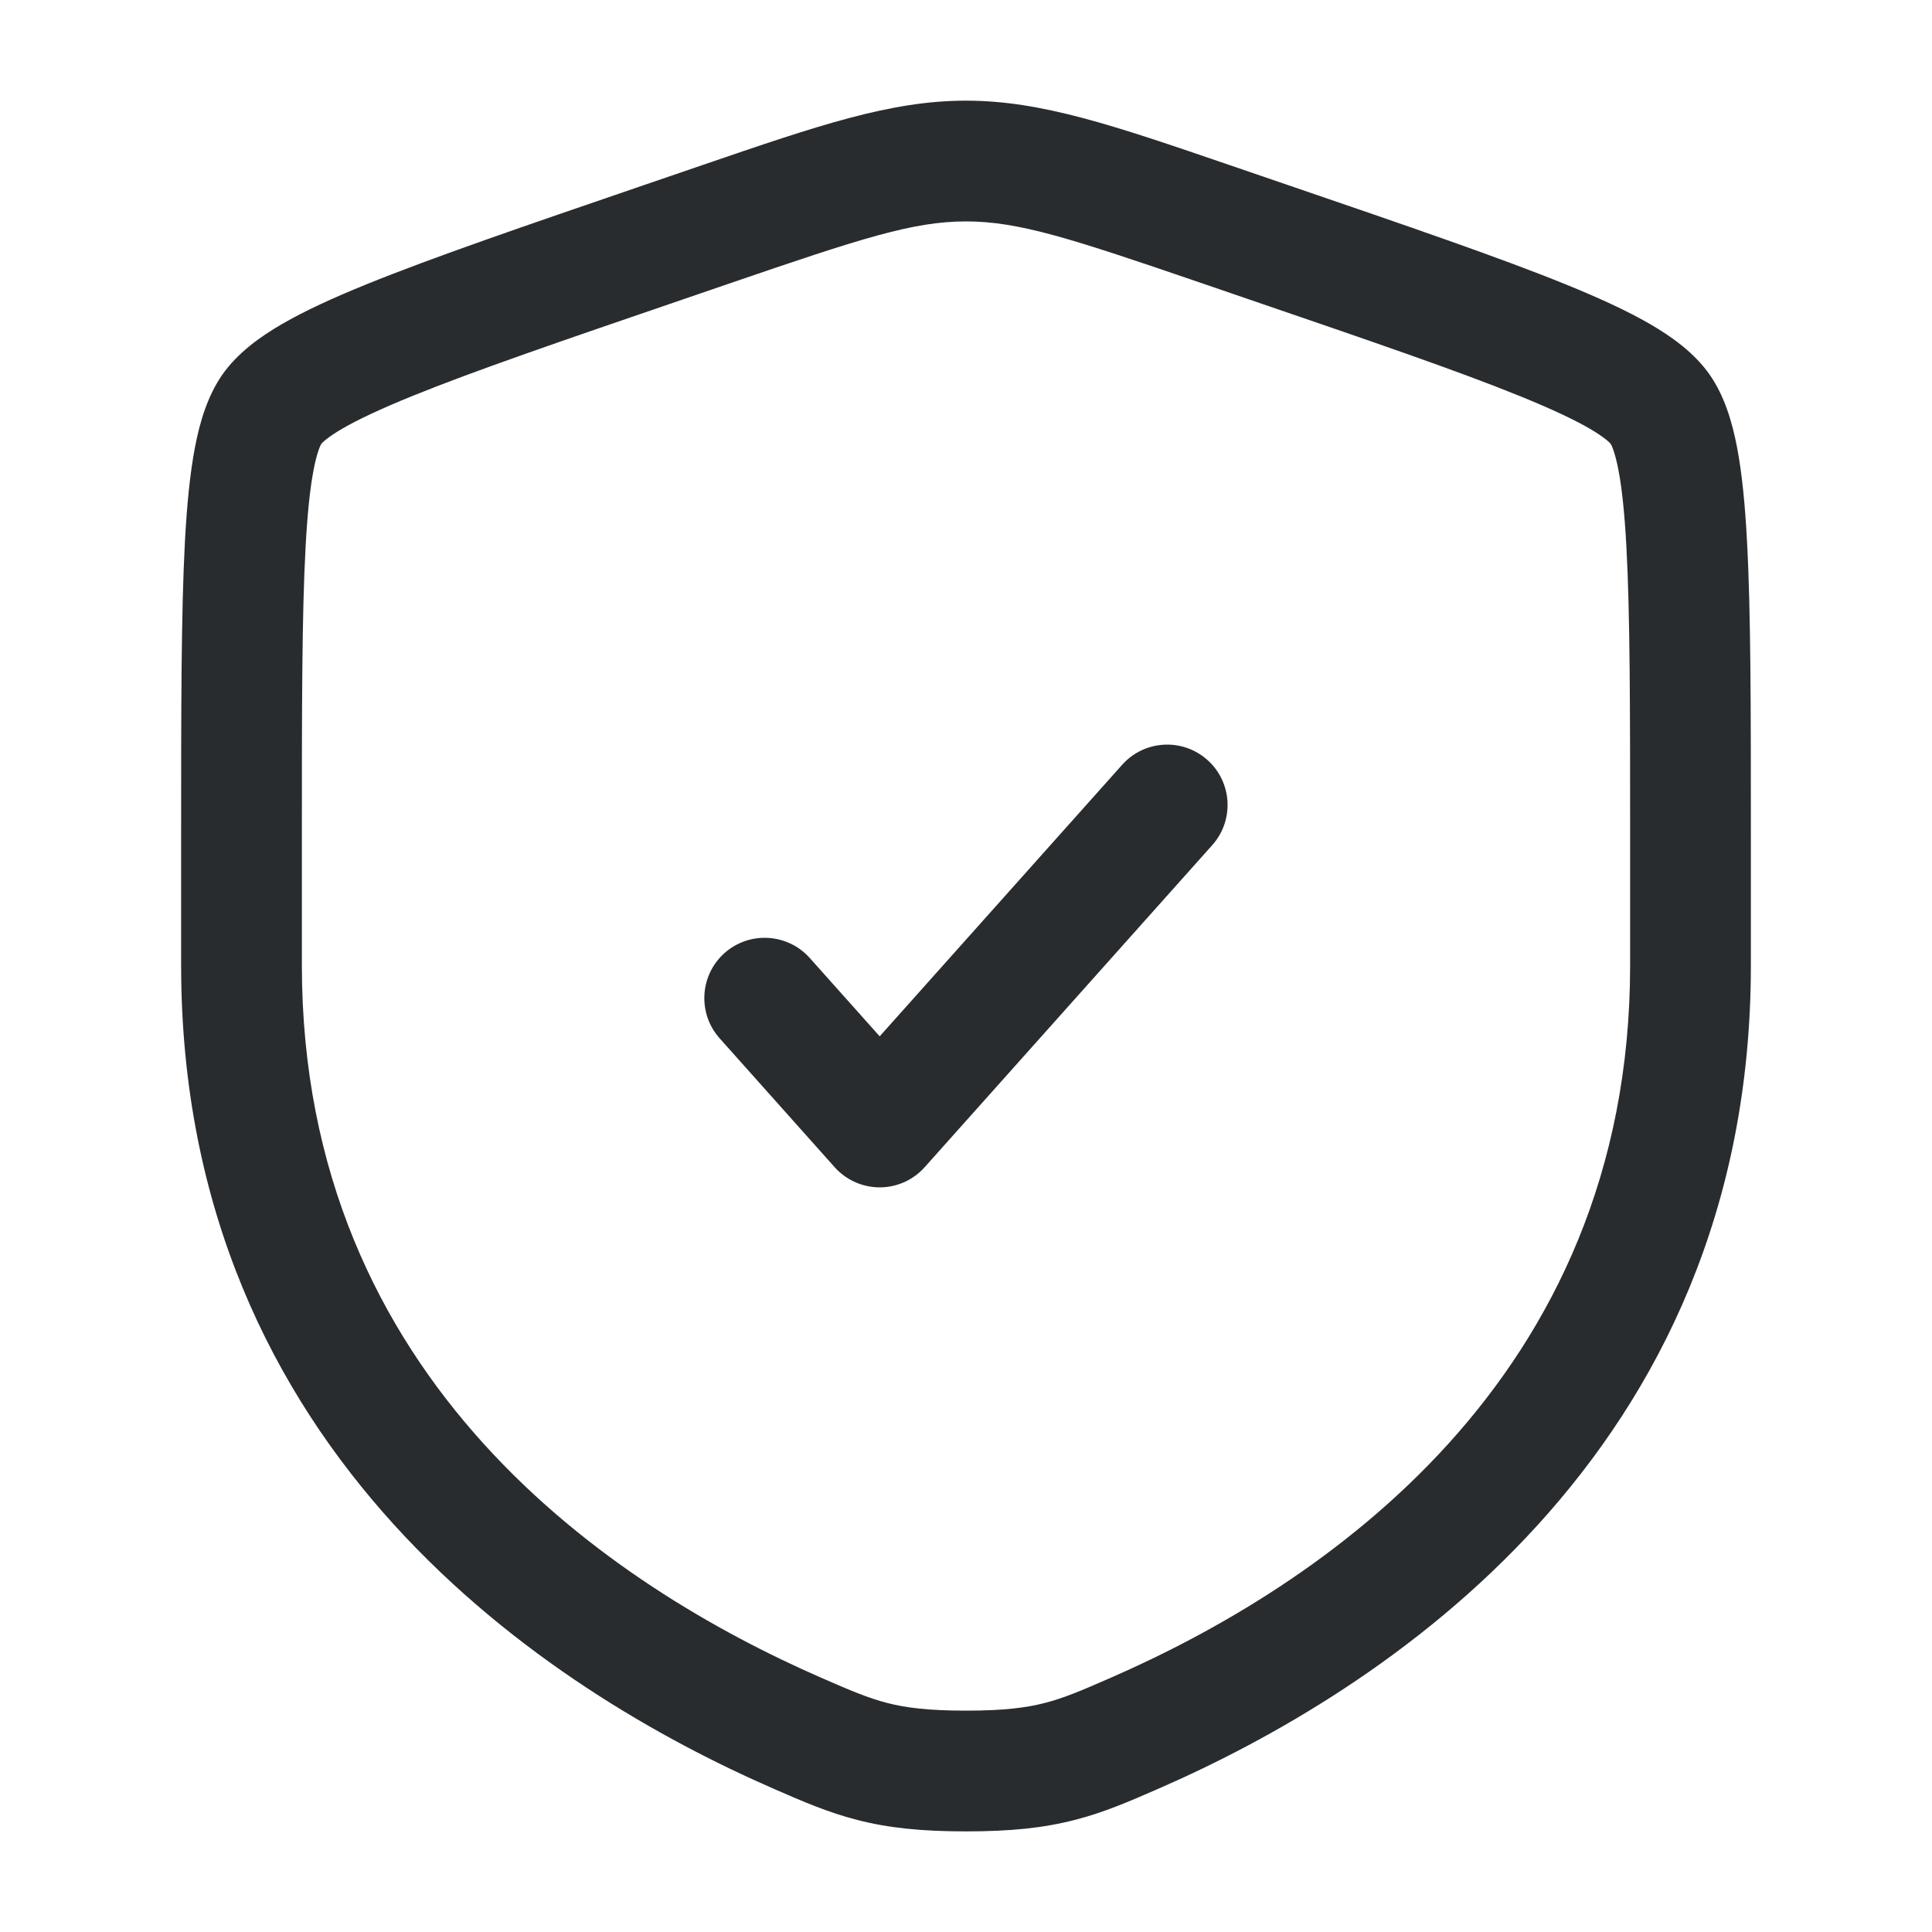
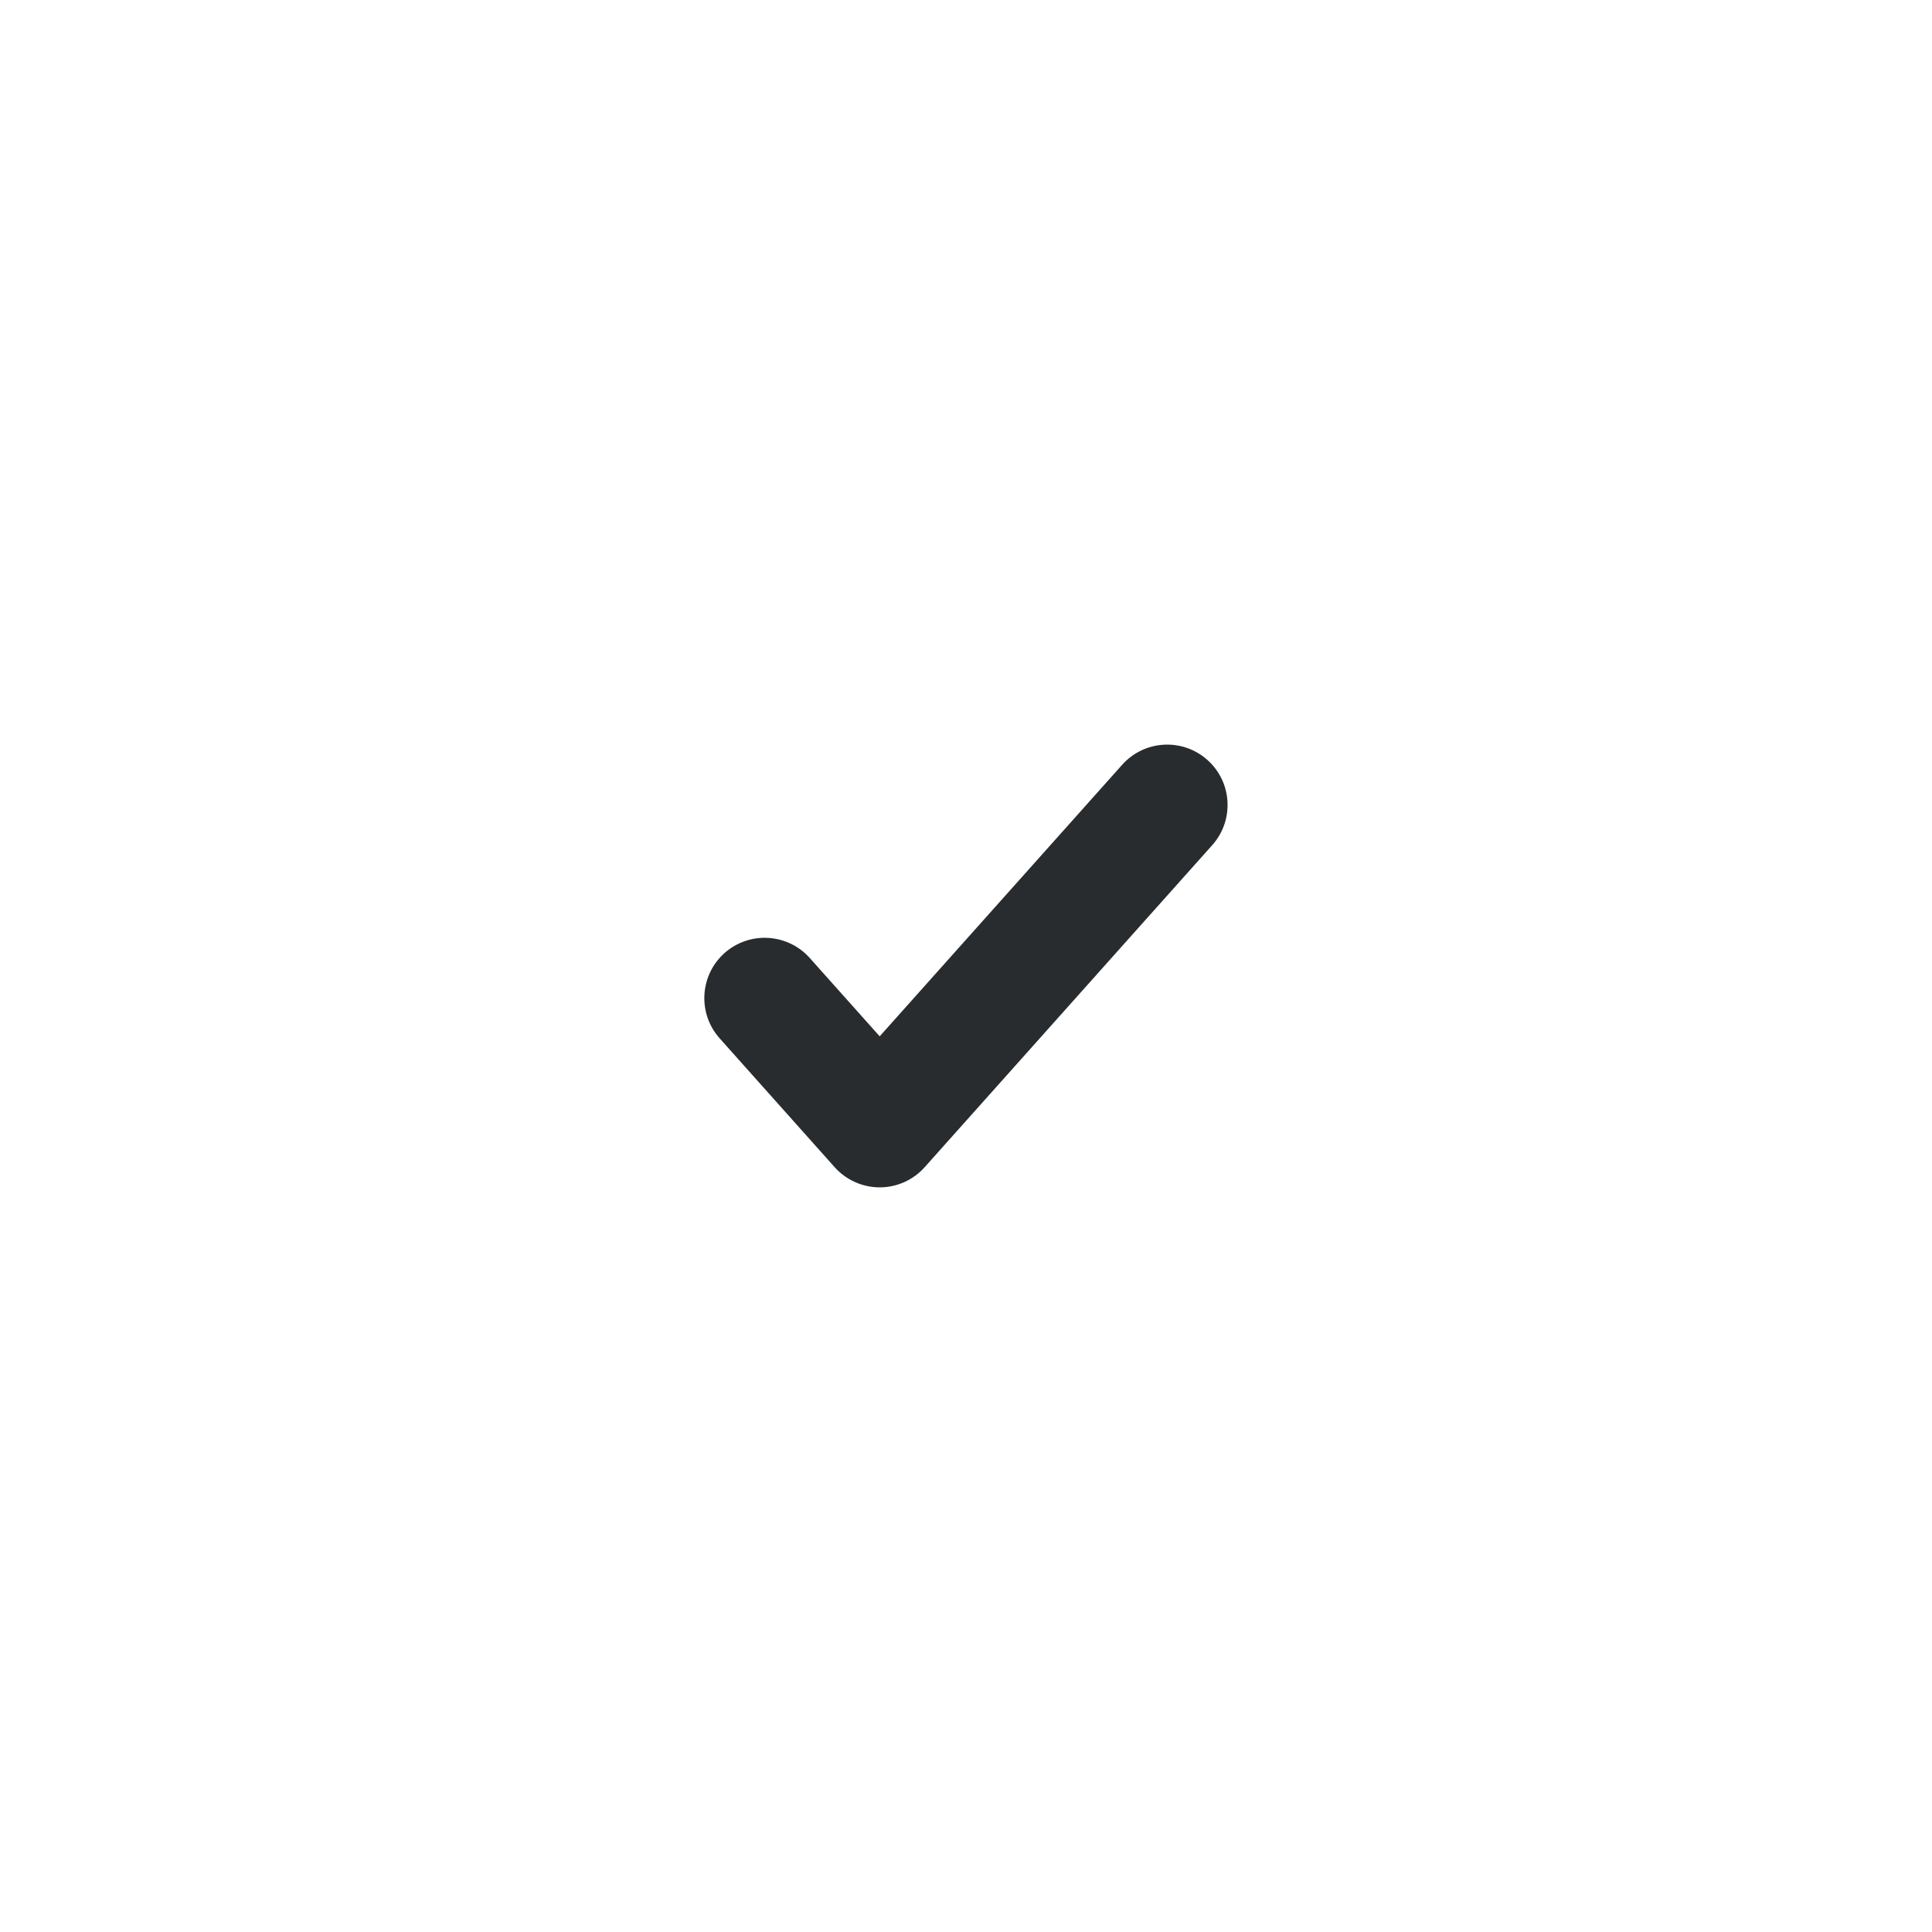
<svg xmlns="http://www.w3.org/2000/svg" width="40" height="40" viewBox="0 0 40 40" fill="none">
-   <path d="M25.098 17.498C25.558 16.983 25.513 16.193 24.998 15.734C24.483 15.274 23.693 15.319 23.233 15.834L18.213 21.456L16.765 19.834C16.305 19.319 15.514 19.274 14.999 19.733C14.485 20.193 14.44 20.983 14.9 21.498L17.28 24.165C17.518 24.431 17.857 24.583 18.213 24.583C18.569 24.583 18.908 24.431 19.145 24.165L25.098 17.498Z" fill="#292C2E" />
-   <path fill-rule="evenodd" clip-rule="evenodd" d="M20 2.084C18.438 2.084 16.945 2.595 14.539 3.419L13.327 3.834C10.858 4.679 8.952 5.332 7.588 5.886C6.901 6.165 6.311 6.435 5.835 6.711C5.377 6.977 4.918 7.309 4.606 7.753C4.298 8.193 4.138 8.733 4.038 9.253C3.934 9.793 3.871 10.442 3.83 11.186C3.75 12.665 3.75 14.69 3.75 17.317V19.986C3.75 30.155 11.43 35.03 15.997 37.025L16.042 37.045C16.609 37.292 17.141 37.525 17.753 37.681C18.398 37.847 19.084 37.917 20 37.917C20.916 37.917 21.602 37.847 22.247 37.681C22.859 37.525 23.391 37.292 23.957 37.045L24.003 37.025C28.57 35.03 36.25 30.155 36.25 19.986V17.317C36.25 14.69 36.25 12.665 36.169 11.186C36.129 10.442 36.066 9.793 35.962 9.253C35.862 8.733 35.702 8.193 35.394 7.753C35.082 7.309 34.623 6.977 34.165 6.711C33.689 6.435 33.099 6.165 32.412 5.886C31.048 5.332 29.142 4.679 26.673 3.834L25.461 3.419C23.055 2.595 21.562 2.084 20 2.084ZM15.134 5.858C17.825 4.937 18.904 4.584 20 4.584C21.096 4.584 22.175 4.937 24.866 5.858L25.82 6.185C28.341 7.048 30.18 7.677 31.471 8.202C32.115 8.464 32.582 8.683 32.91 8.873C33.071 8.967 33.183 9.045 33.257 9.105C33.32 9.156 33.344 9.186 33.348 9.19C33.351 9.195 33.372 9.23 33.401 9.312C33.434 9.405 33.471 9.539 33.507 9.726C33.58 10.104 33.635 10.622 33.673 11.322C33.749 12.724 33.75 14.681 33.75 17.362V19.986C33.75 28.611 27.3 32.856 23.002 34.734C22.383 35.005 22.025 35.157 21.627 35.259C21.247 35.357 20.783 35.417 20 35.417C19.217 35.417 18.753 35.357 18.373 35.259C17.975 35.157 17.617 35.005 16.998 34.734C12.7 32.856 6.25 28.611 6.25 19.986V17.362C6.25 14.681 6.25 12.724 6.327 11.322C6.365 10.622 6.42 10.104 6.493 9.726C6.529 9.539 6.566 9.405 6.599 9.312C6.628 9.23 6.649 9.195 6.652 9.19C6.656 9.186 6.68 9.156 6.743 9.105C6.817 9.045 6.929 8.967 7.09 8.873C7.418 8.683 7.885 8.464 8.529 8.202C9.82 7.677 11.659 7.048 14.18 6.185L15.134 5.858Z" fill="#292C2E" />
+   <path d="M25.098 17.498C25.558 16.983 25.513 16.193 24.998 15.734C24.483 15.274 23.693 15.319 23.233 15.834L18.213 21.456L16.765 19.834C16.305 19.319 15.514 19.274 14.999 19.733C14.485 20.193 14.44 20.983 14.9 21.498L17.28 24.165C17.518 24.431 17.857 24.583 18.213 24.583C18.569 24.583 18.908 24.431 19.145 24.165Z" fill="#292C2E" />
</svg>